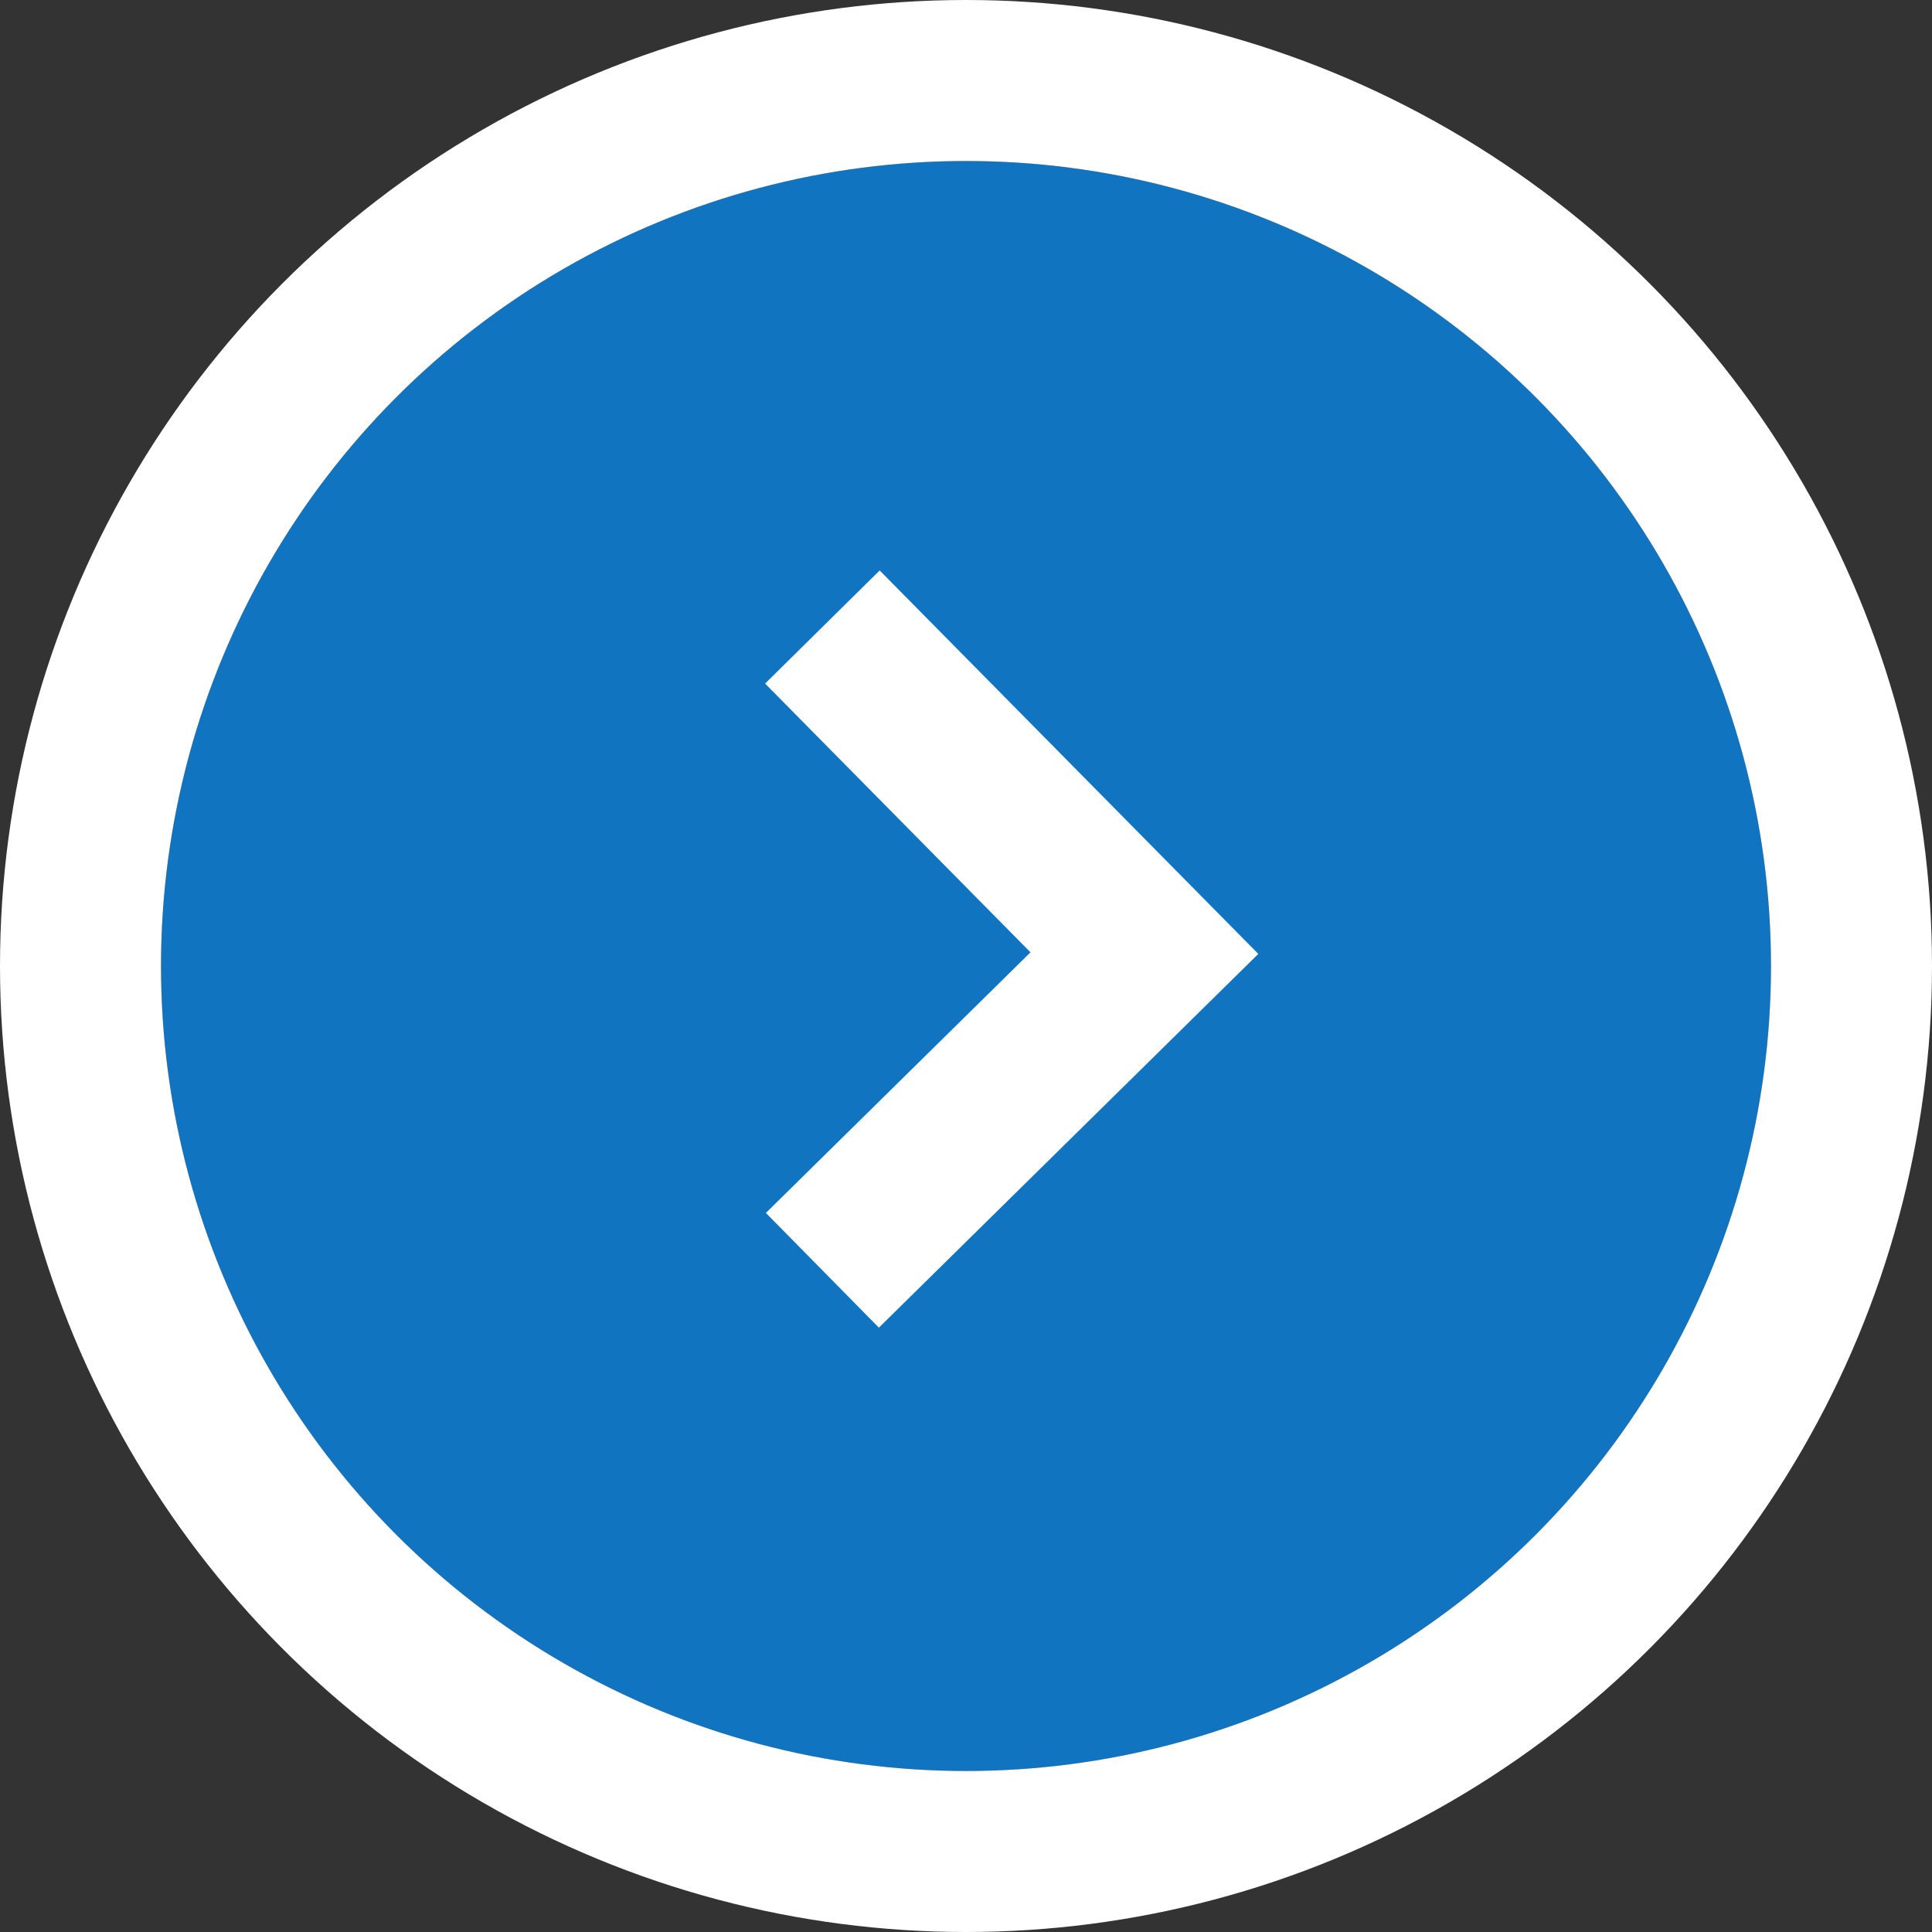
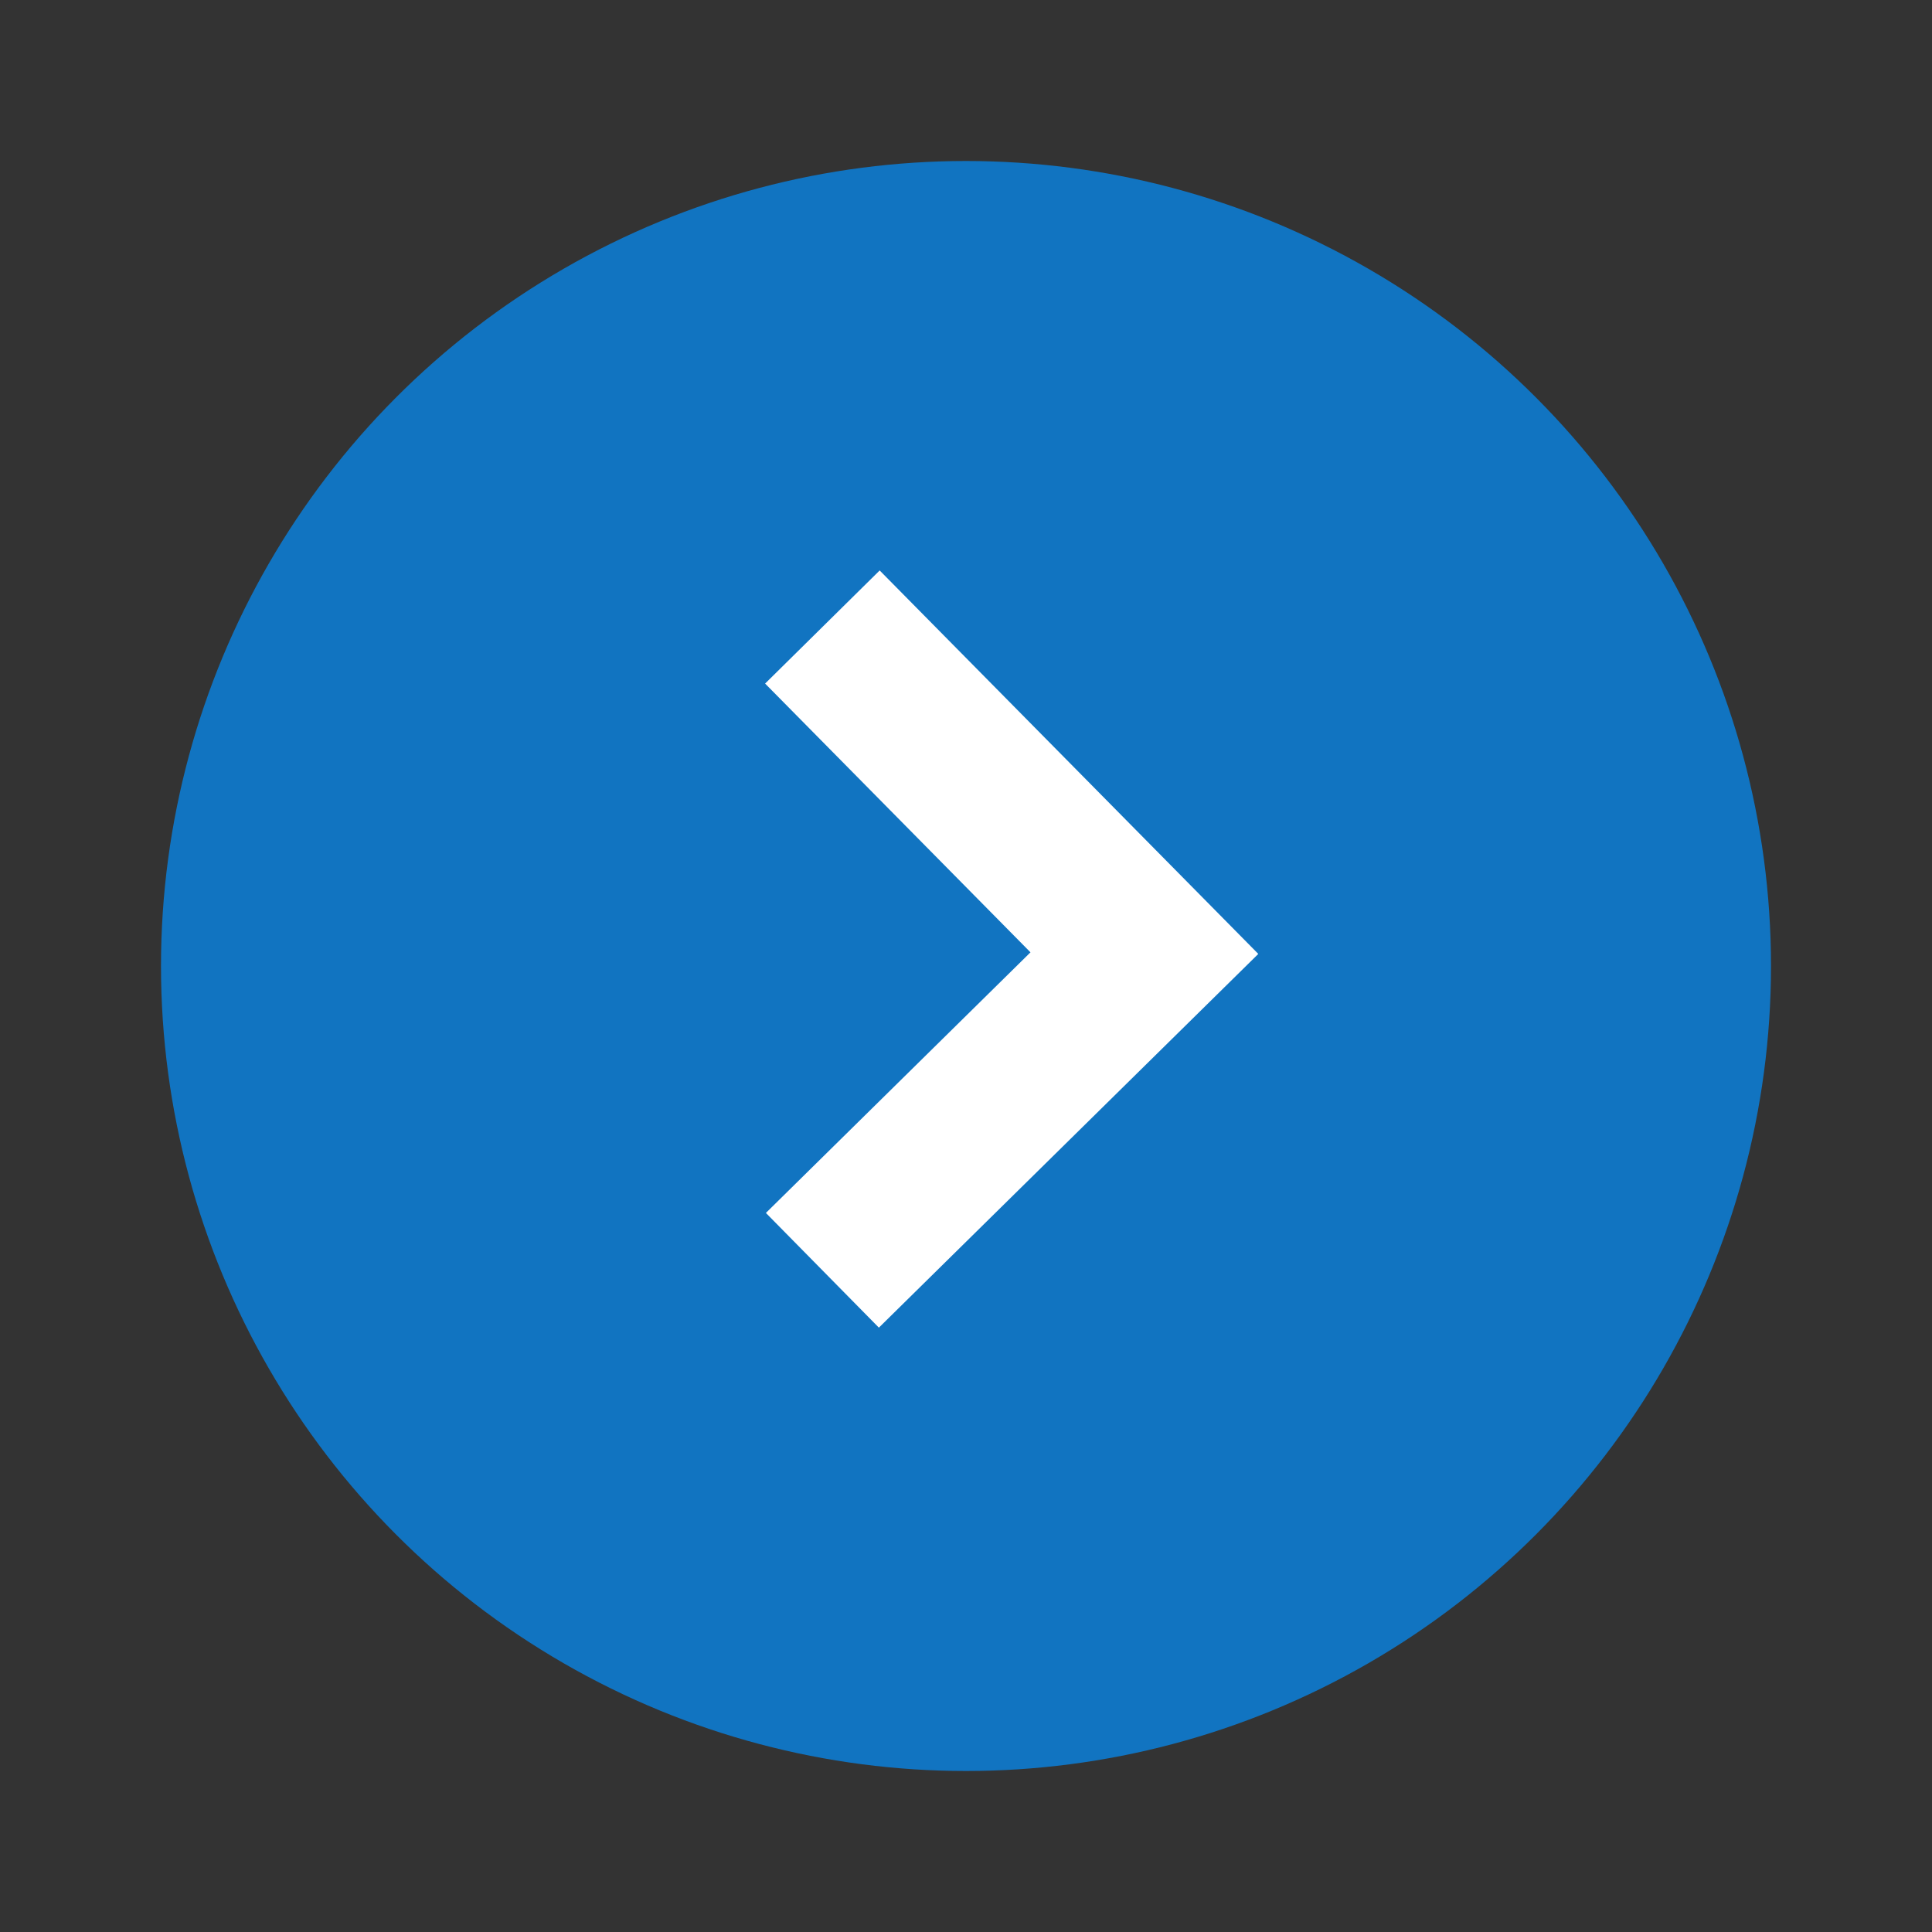
<svg xmlns="http://www.w3.org/2000/svg" width="24" height="24">
  <rect width="100%" height="100%" fill="#333333" stroke="none" />
  <g data-name="楕円形 559" transform="translate(2 2)" fill="#1174c1" stroke="#fff" stroke-width="2">
    <circle cx="10" cy="10" r="10" stroke="none" />
-     <circle cx="10" cy="10" r="11" fill="none" />
  </g>
  <g data-name="グループ 9258">
    <path data-name="パス 34" d="M10.216 7.789l4 4.051-4 3.94" fill="none" stroke="#fff" stroke-miterlimit="10" stroke-width="2" />
  </g>
</svg>